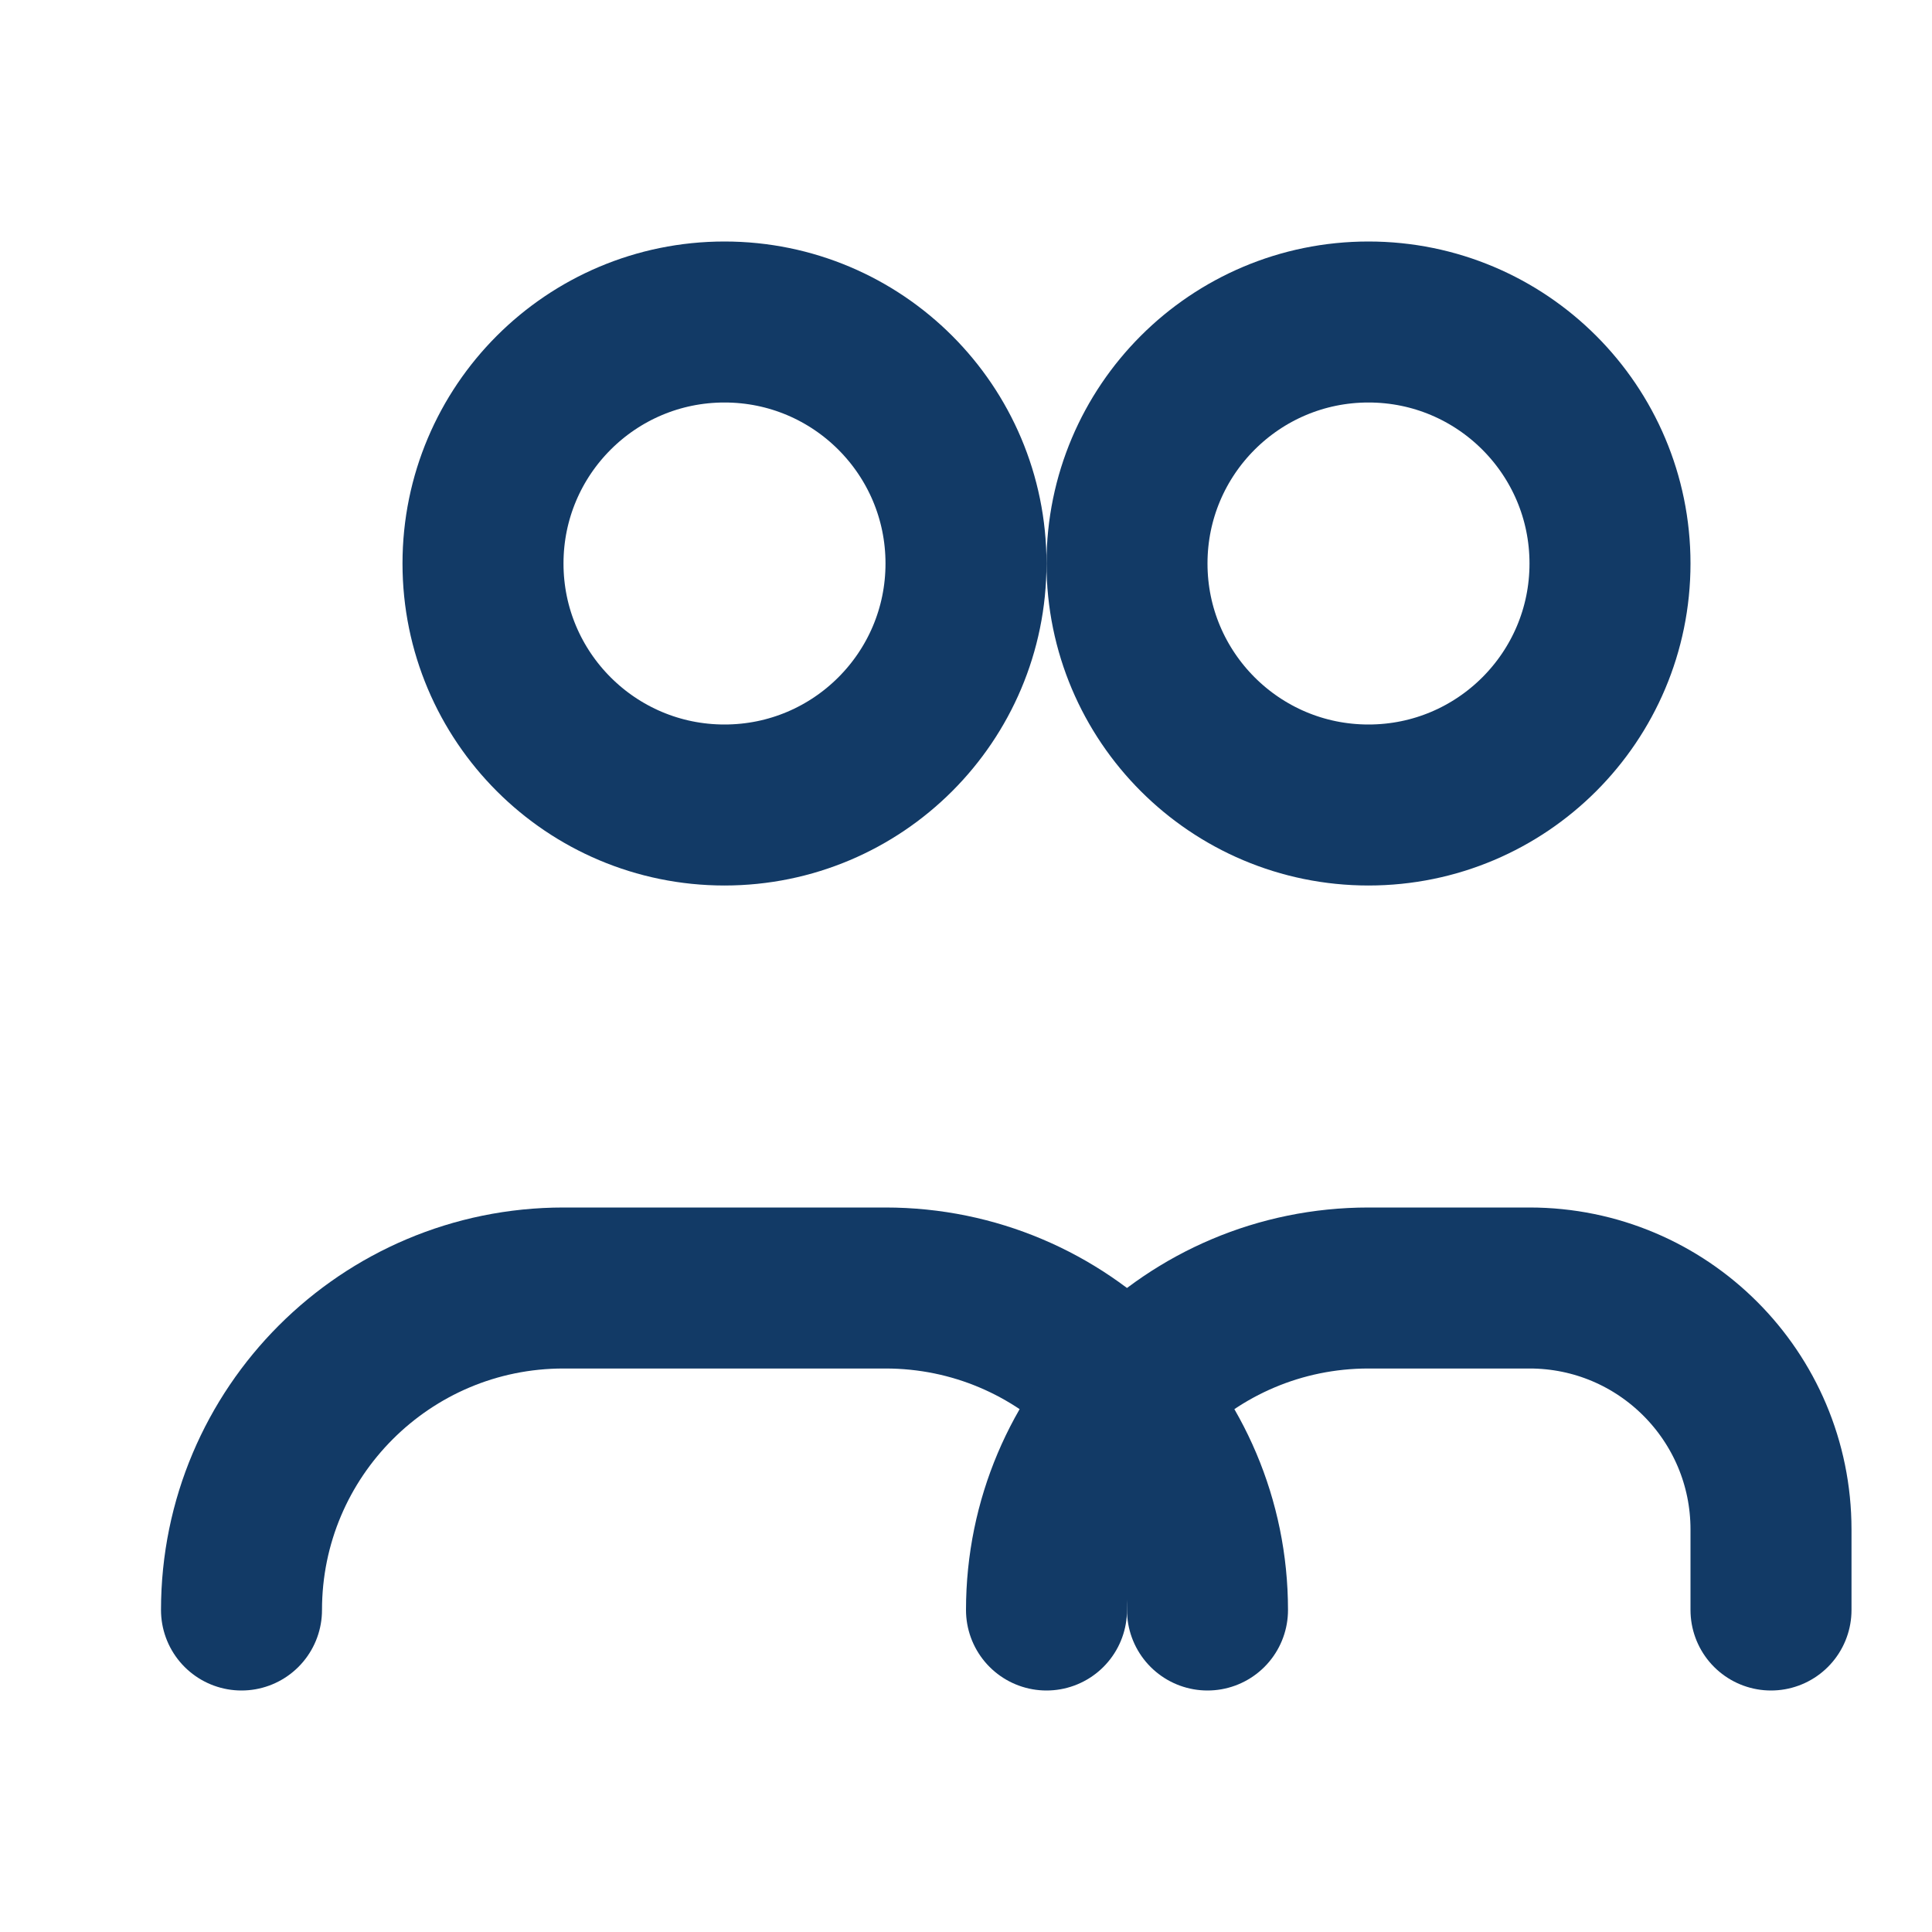
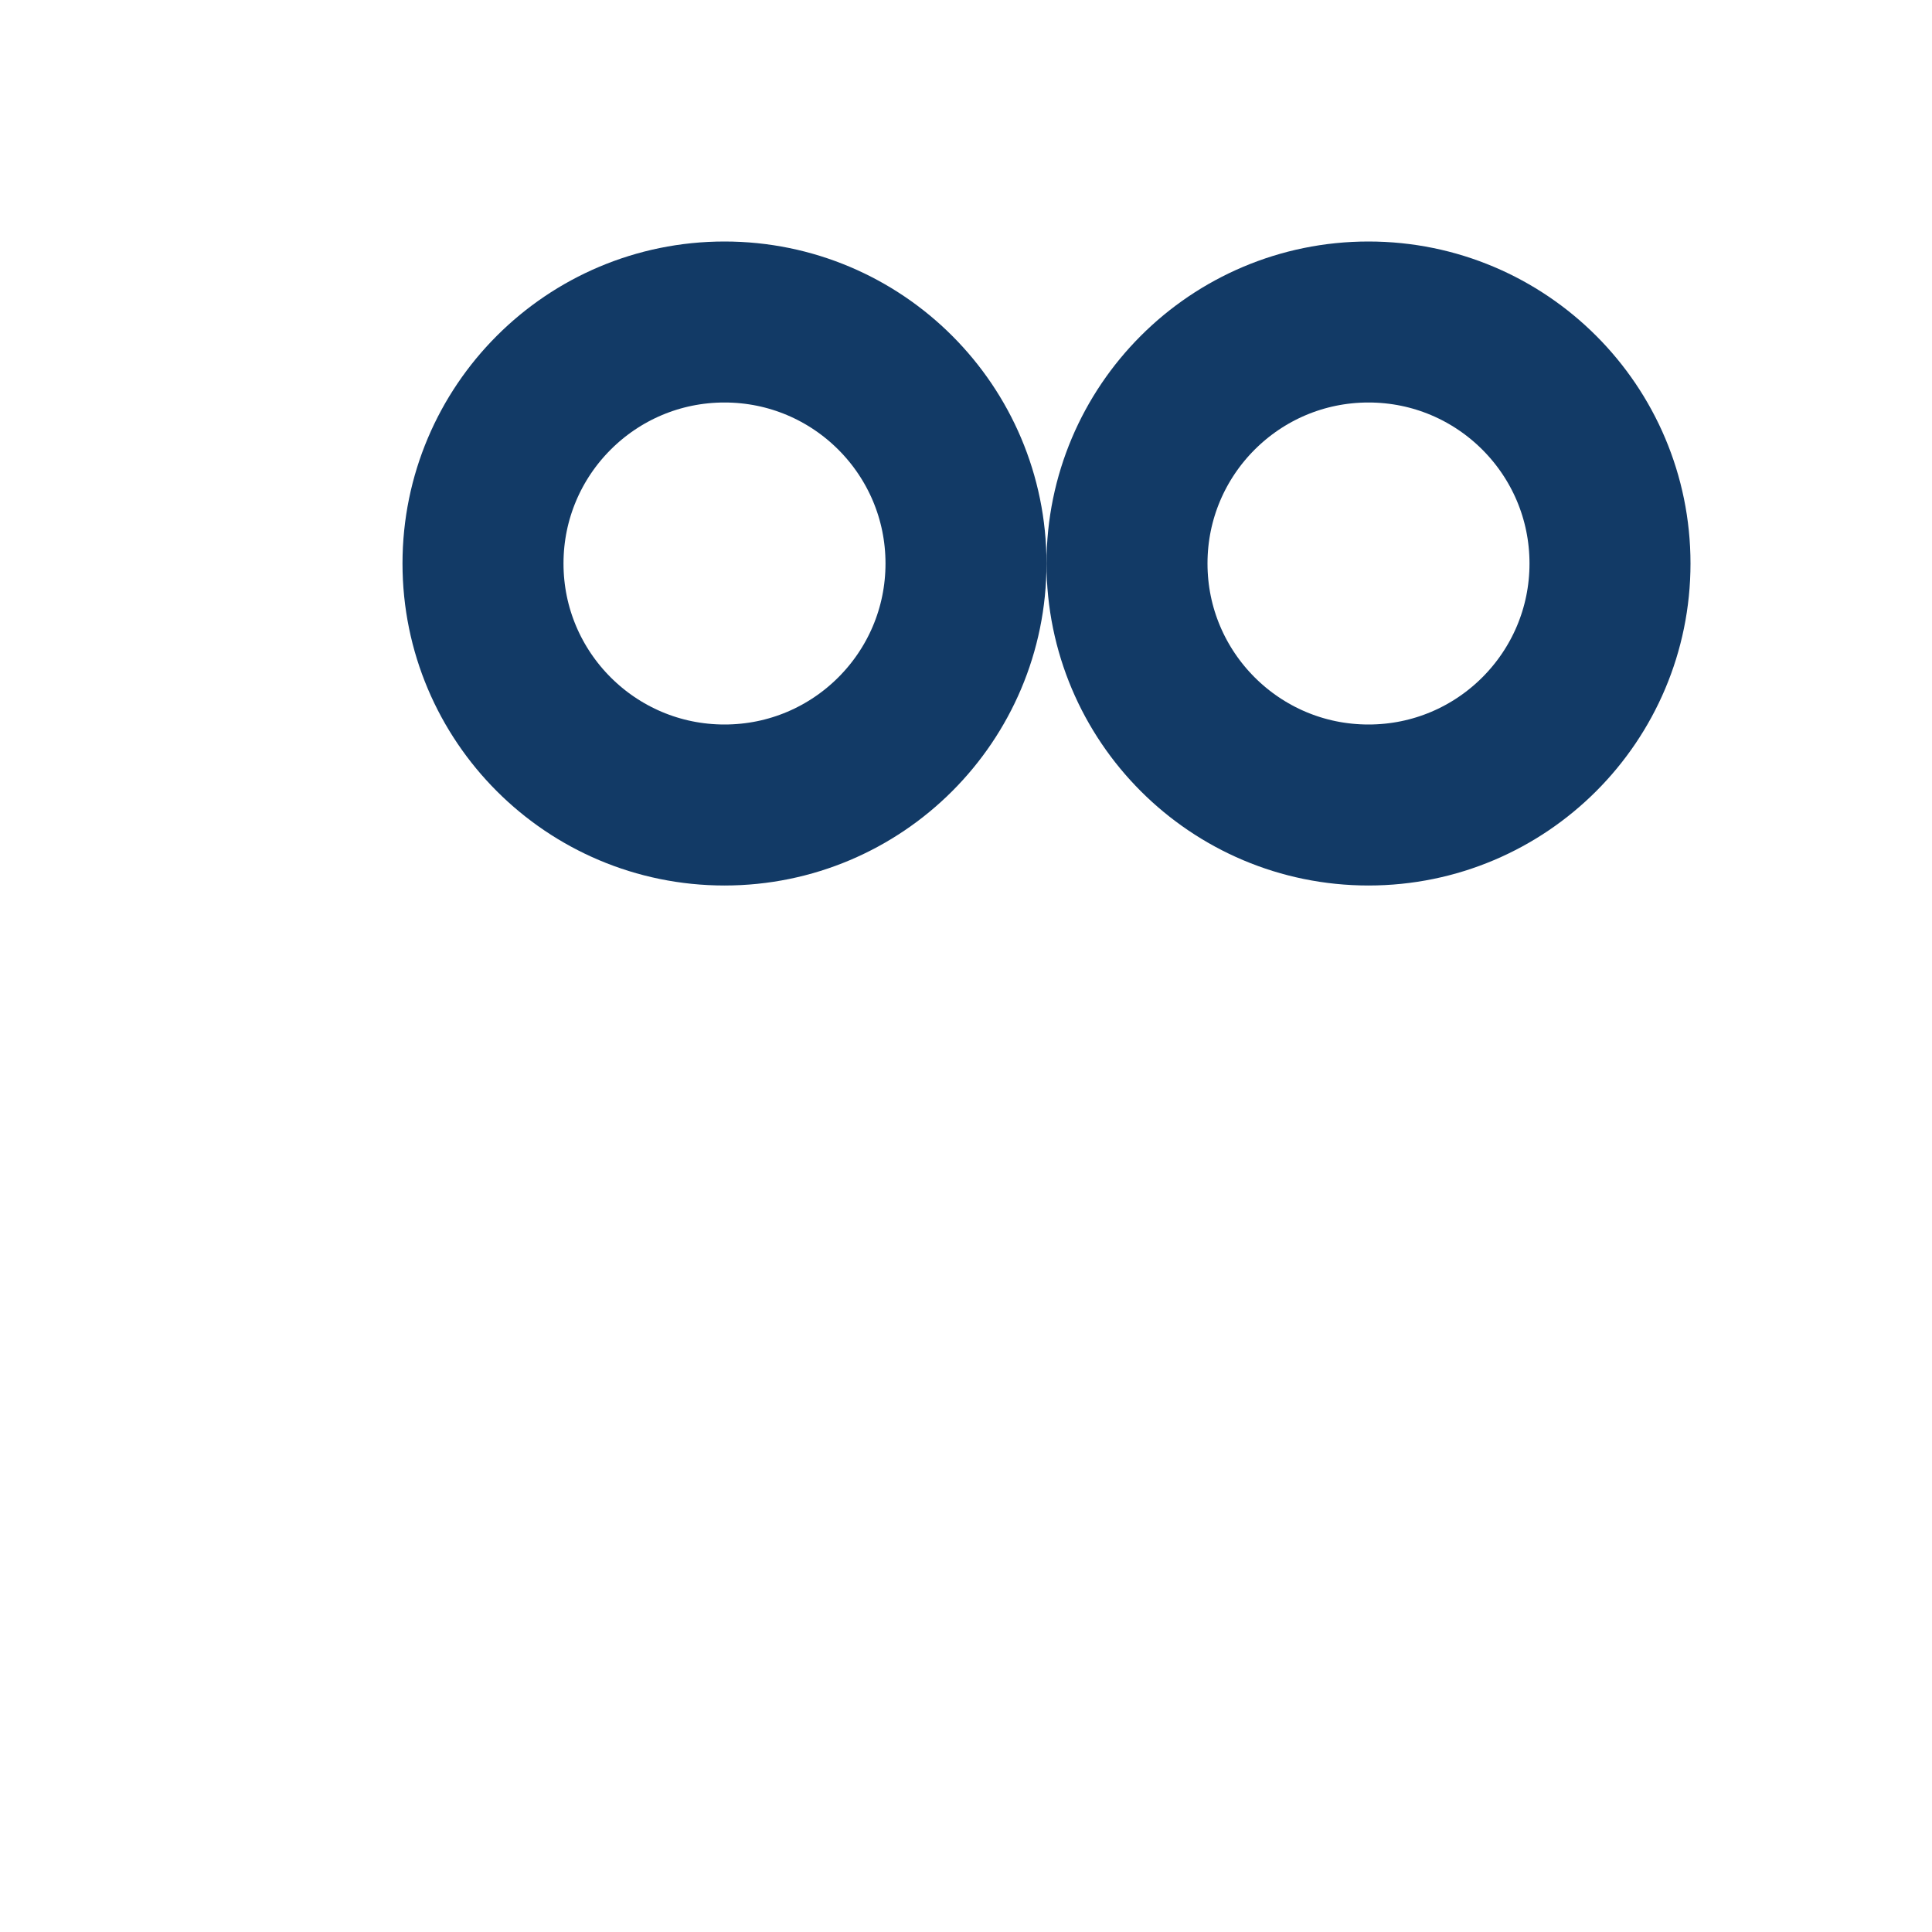
<svg xmlns="http://www.w3.org/2000/svg" width="24" height="24" viewBox="0 0 24 24" fill="none">
  <circle cx="9" cy="7" r="3" stroke="#123A66" stroke-width="2" />
  <circle cx="17" cy="7" r="3" stroke="#123A66" stroke-width="2" />
-   <path d="M3 20C3 17.791 4.791 16 7 16H11C13.209 16 15 17.791 15 20" stroke="#123A66" stroke-width="2" stroke-linecap="round" />
-   <path d="M13 20C13 17.791 14.791 16 17 16H19C20.657 16 22 17.343 22 19V20" stroke="#123A66" stroke-width="2" stroke-linecap="round" />
</svg>